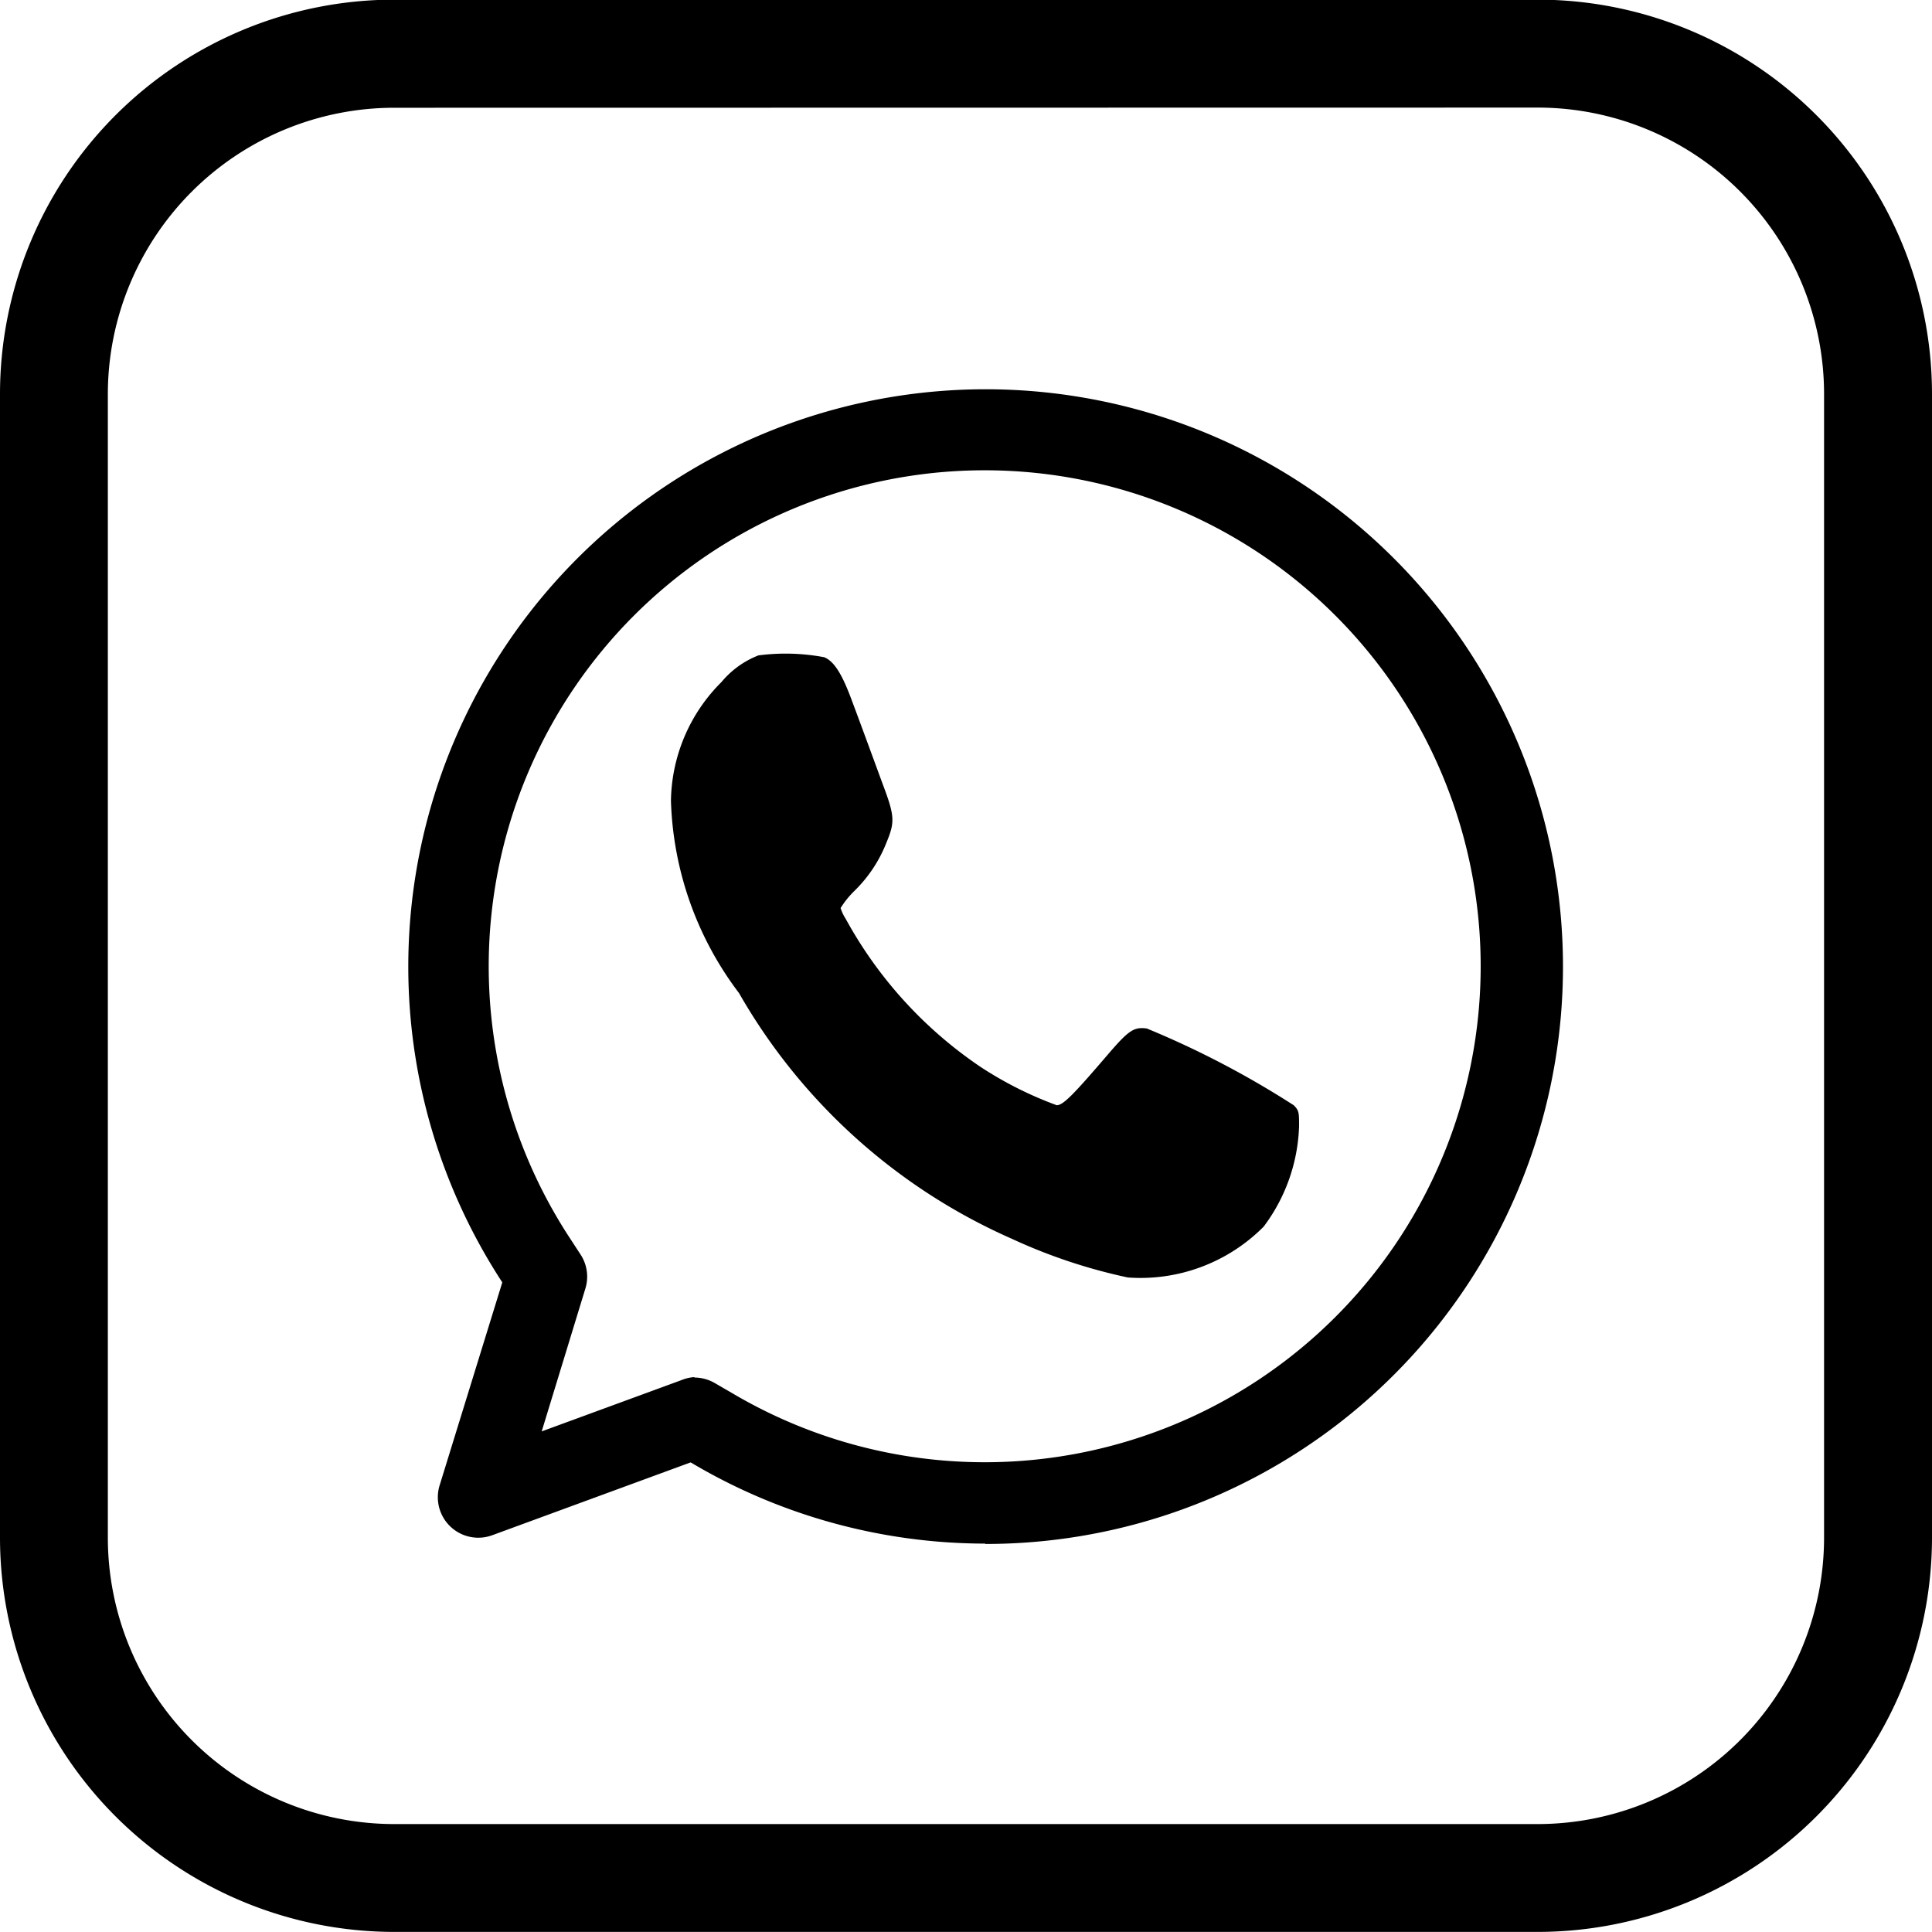
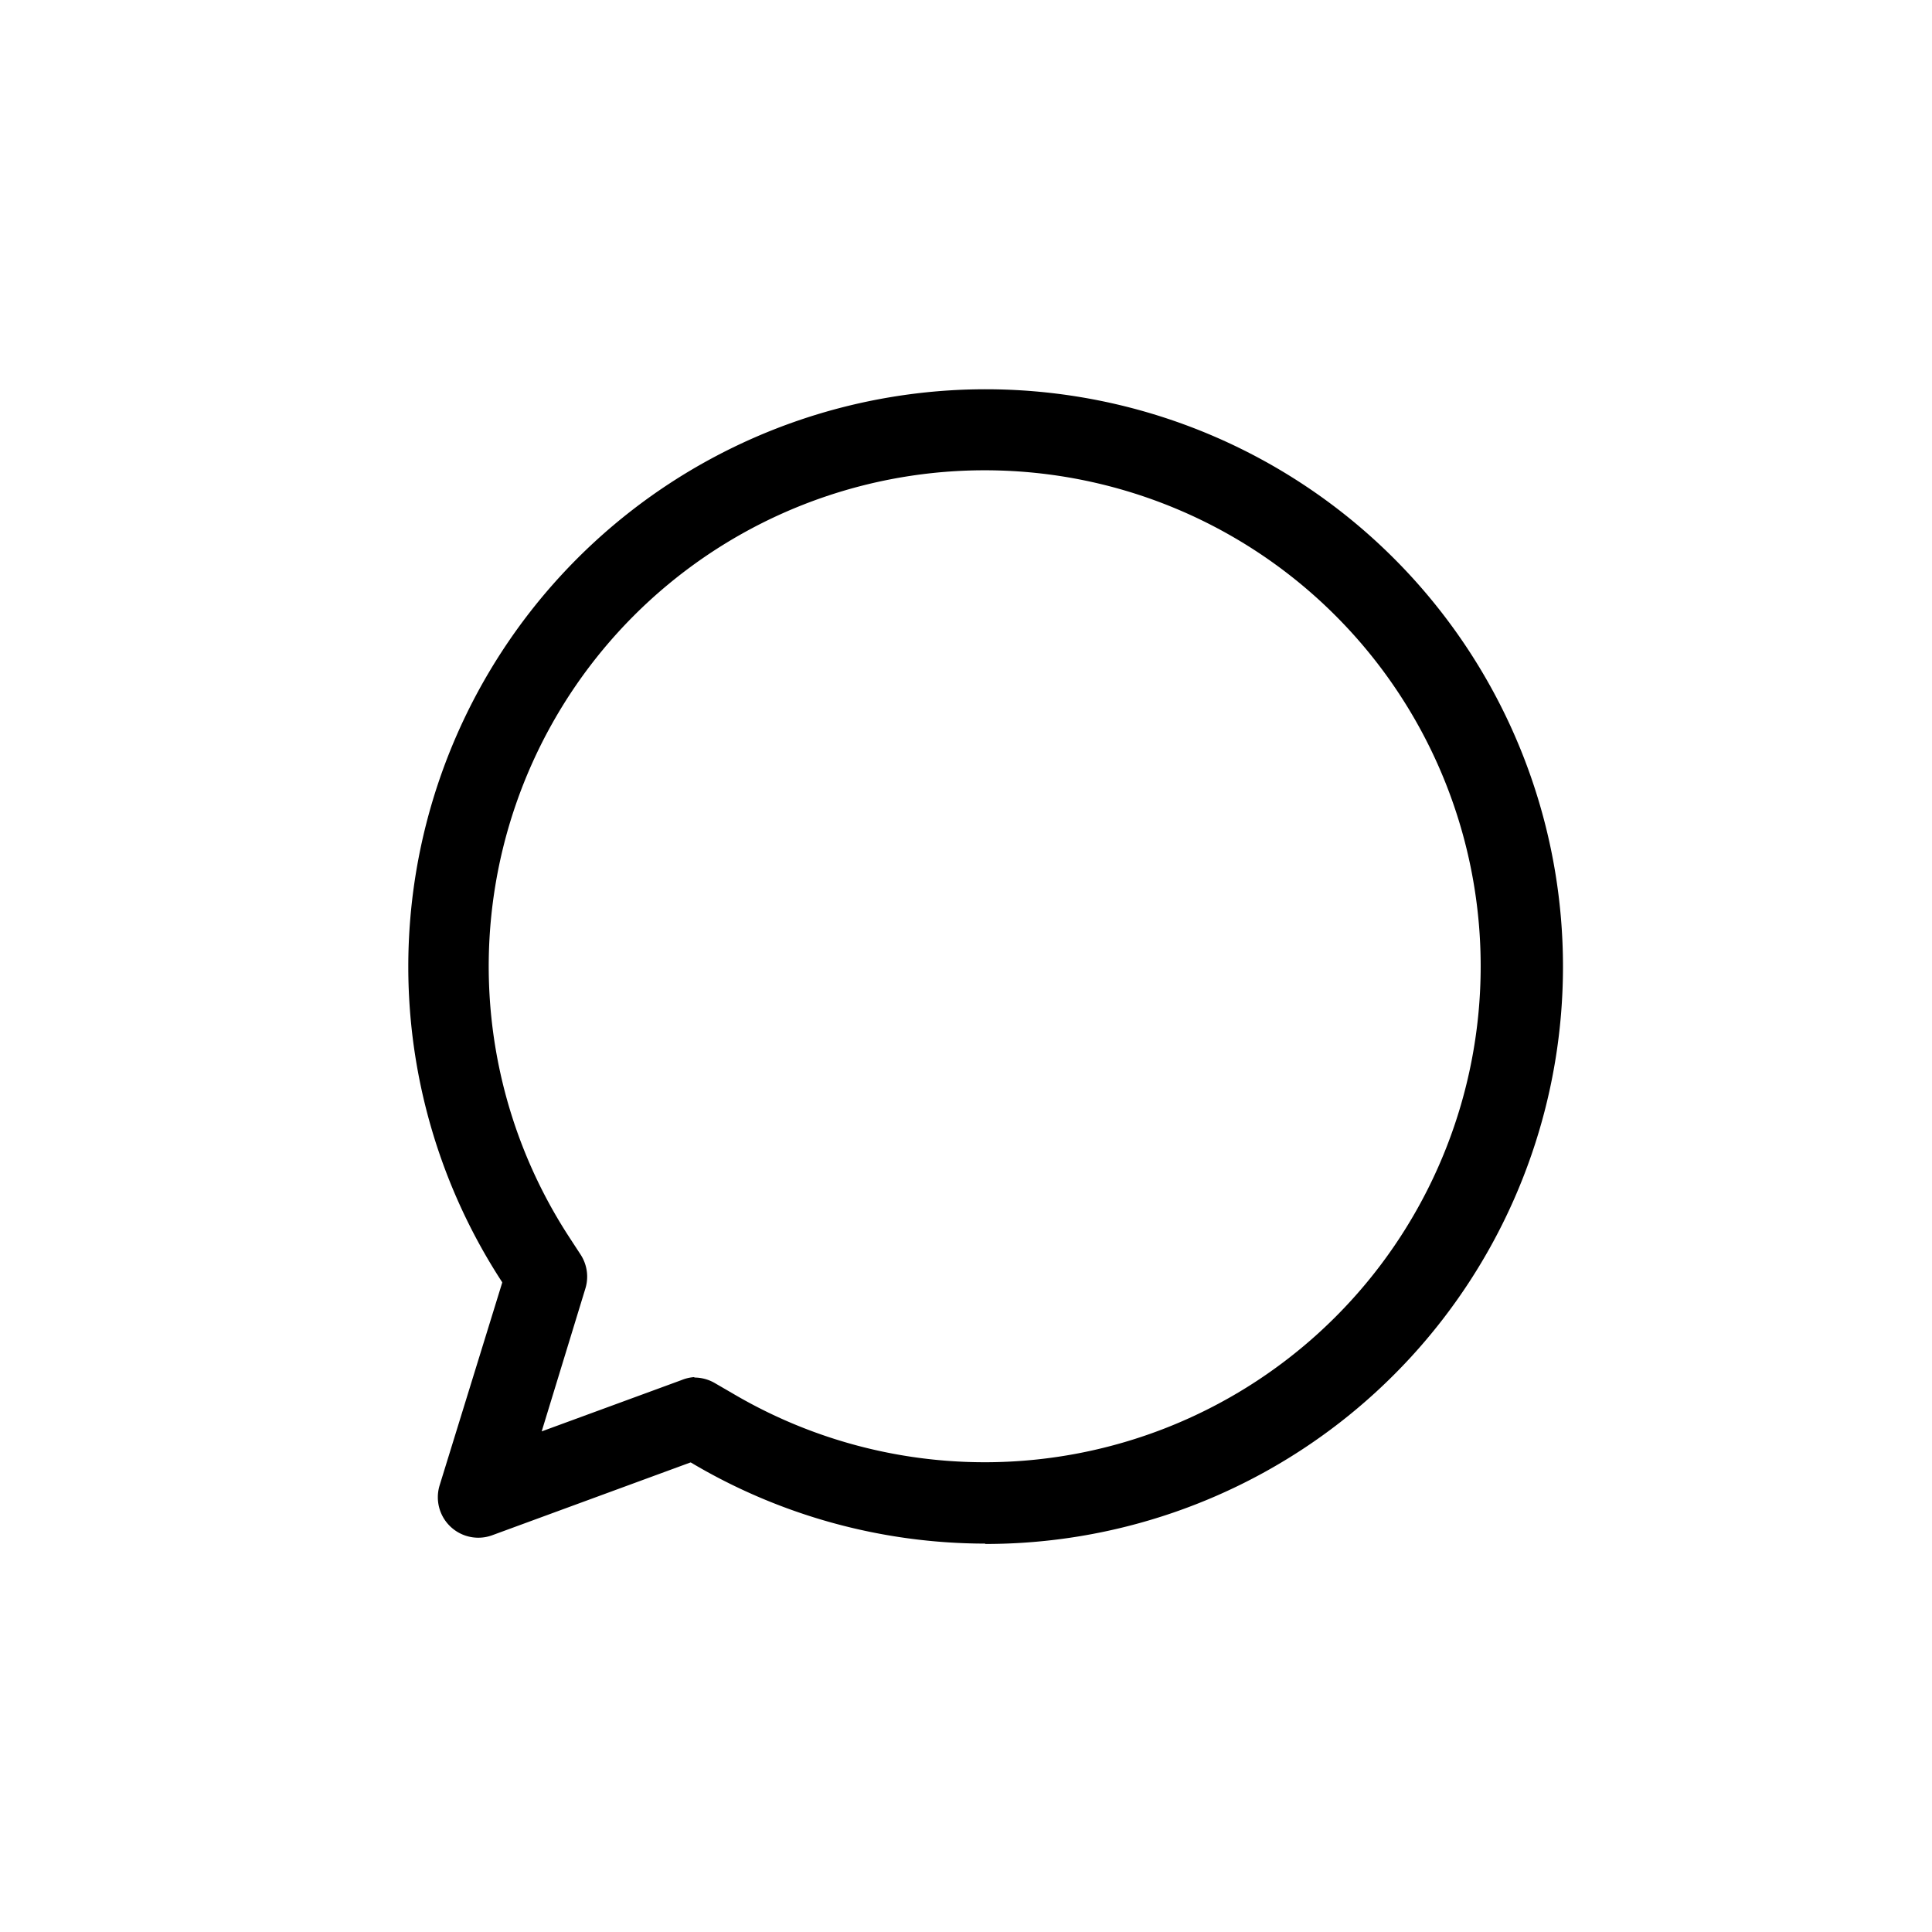
<svg xmlns="http://www.w3.org/2000/svg" id="Whats_App_Icon" data-name="Whats App Icon" width="22.106" height="22.106" viewBox="0 0 22.106 22.106">
  <g id="Group_42" data-name="Group 42" transform="translate(4.661 4.444)">
    <path id="Path_13" data-name="Path 13" d="M377.027,384.617a6.6,6.6,0,0,1-3.365-.928l-.006,0-2.269.833a.463.463,0,0,1-.6-.571l.716-2.319,0-.006a6.606,6.606,0,1,1,5.529,2.995Zm-3.324-1.9a.465.465,0,0,1,.236.065l.2.116a5.675,5.675,0,1,0-1.862-1.777l.122.187a.462.462,0,0,1,.056.39l-.5,1.635,1.6-.587A.465.465,0,0,1,373.7,382.712Z" transform="translate(-370.418 -371.399)" />
  </g>
-   <path id="Path_14" data-name="Path 14" d="M381.189,381.258a1.042,1.042,0,0,0-.423.305,1.954,1.954,0,0,0-.578,1.359,3.831,3.831,0,0,0,.779,2.2,6.709,6.709,0,0,0,3.121,2.811,6.272,6.272,0,0,0,1.328.443,1.986,1.986,0,0,0,1.554-.582,2.016,2.016,0,0,0,.405-1.149c0-.157,0-.177-.06-.239a10.489,10.489,0,0,0-1.682-.879c-.151-.02-.21.022-.458.312-.385.449-.5.566-.573.566a4.264,4.264,0,0,1-.868-.436,4.851,4.851,0,0,1-1.545-1.694.542.542,0,0,1-.06-.126,1.066,1.066,0,0,1,.157-.195,1.573,1.573,0,0,0,.365-.547c.1-.241.1-.305-.038-.671-.195-.531-.257-.7-.363-.983s-.195-.427-.308-.474A2.392,2.392,0,0,0,381.189,381.258Z" transform="translate(-372.511 -373.759)" />
-   <path id="Path_15" data-name="Path 15" d="M372.906,379.1H359.818a4.514,4.514,0,0,1-4.509-4.509V361.5a4.514,4.514,0,0,1,4.509-4.509h13.089a4.514,4.514,0,0,1,4.508,4.509v13.089A4.514,4.514,0,0,1,372.906,379.1Zm-13.089-20.872a3.278,3.278,0,0,0-3.274,3.274v13.089a3.278,3.278,0,0,0,3.274,3.275h13.089a3.278,3.278,0,0,0,3.274-3.275V361.5a3.278,3.278,0,0,0-3.274-3.274Z" transform="translate(-355.309 -356.995)" />
</svg>